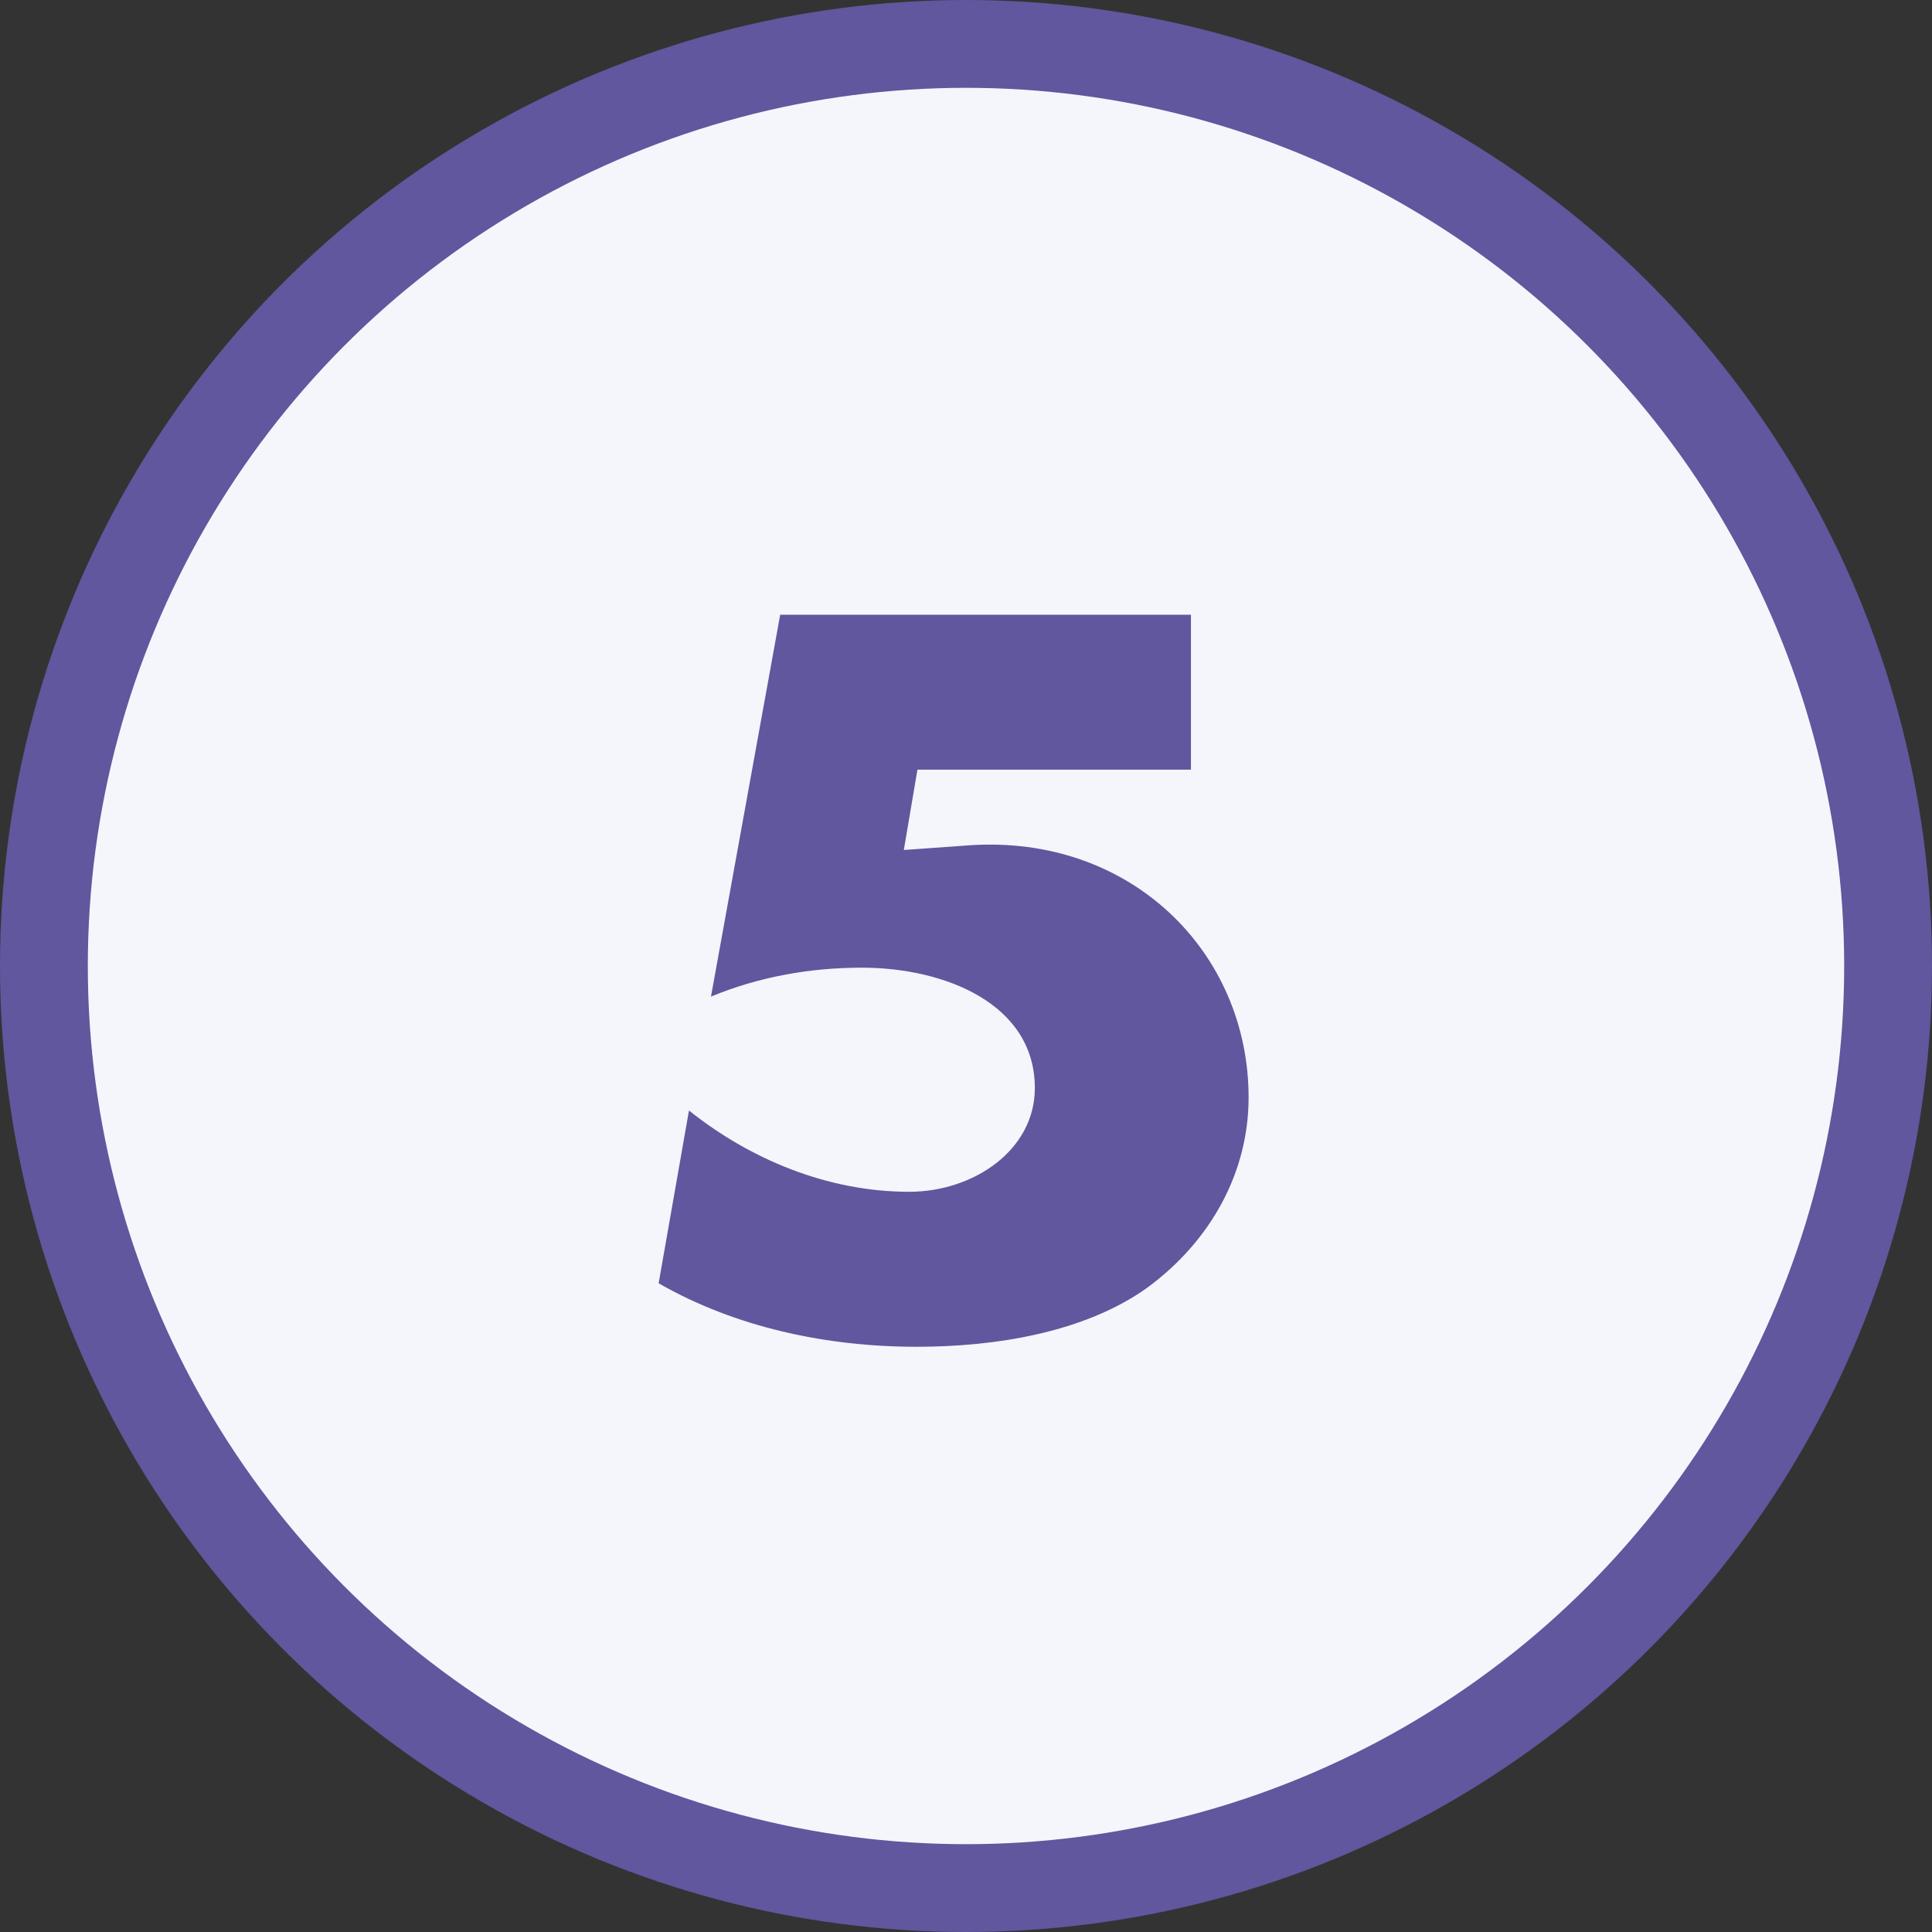
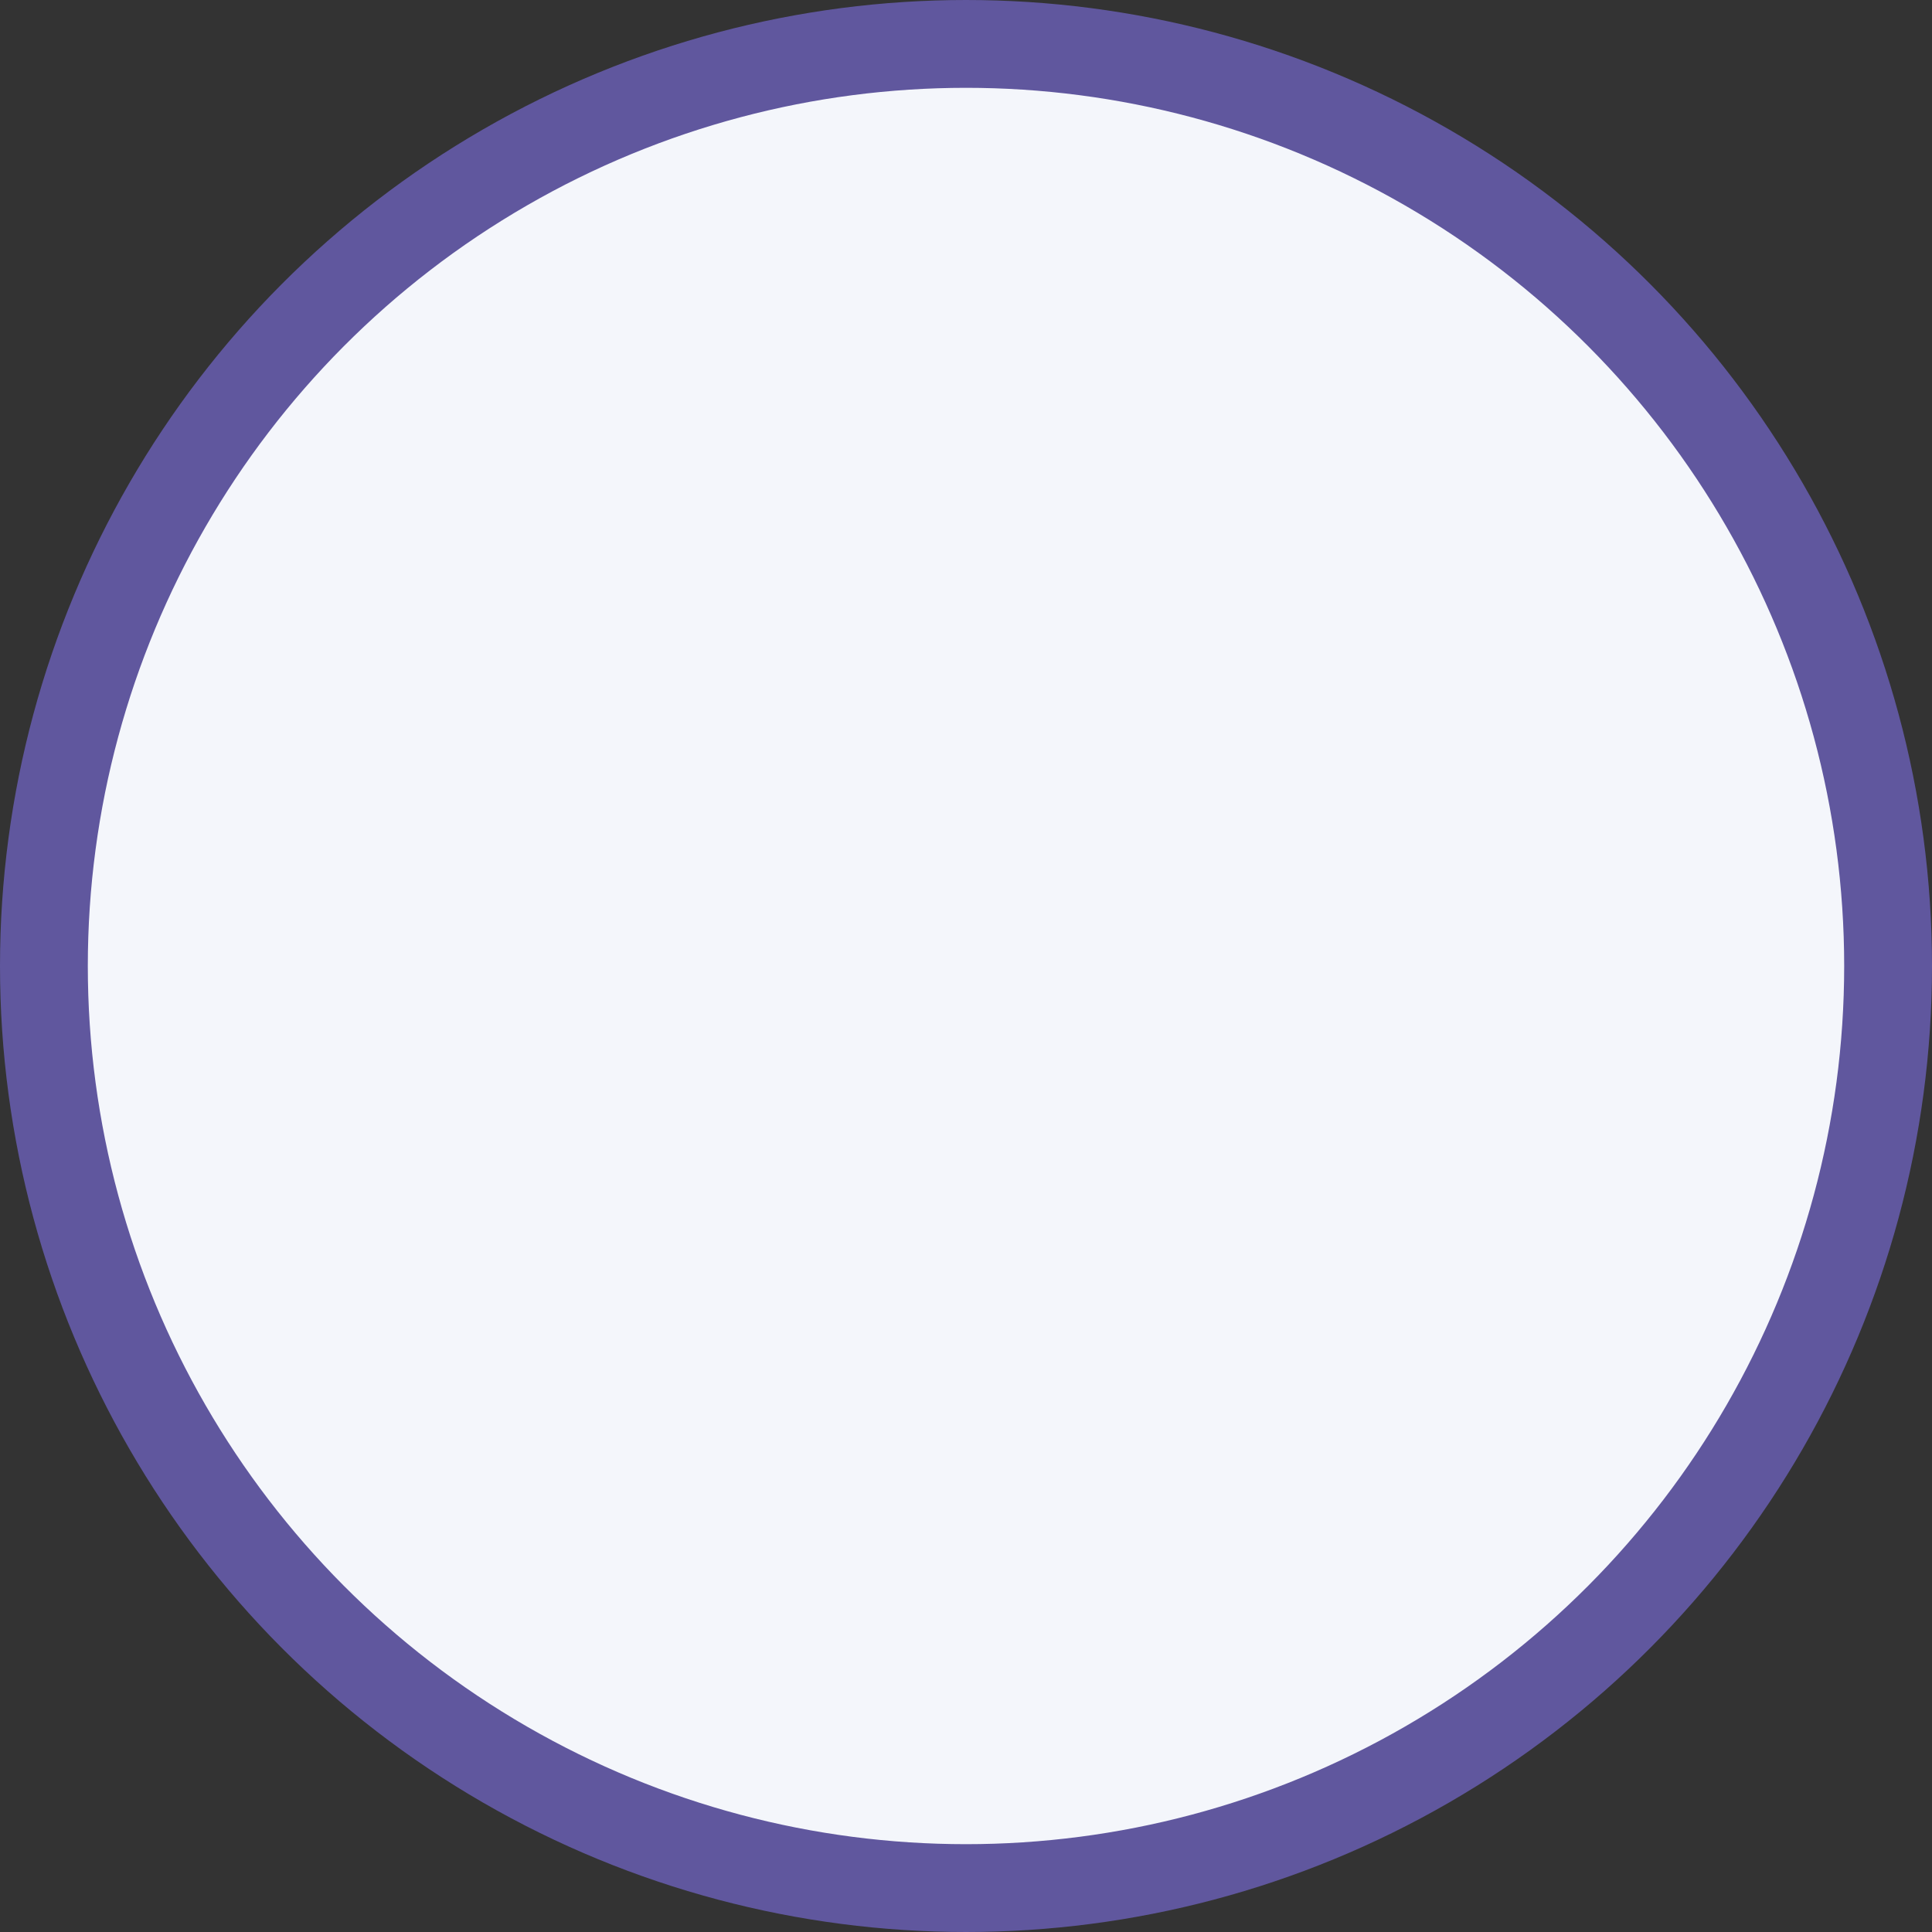
<svg xmlns="http://www.w3.org/2000/svg" width="44" height="44" viewBox="0 0 44 44" fill="none">
  <rect x="0" y="0" width="44" height="44" fill="#333333" stroke="none" />
  <circle cx="22" cy="22" r="21" fill="#F4F6FB" stroke="#60579E" stroke-width="2" />
-   <path fill-rule="evenodd" clip-rule="evenodd" d="M20.894 17.529L20.584 19.358L22.064 19.252C25.739 18.996 28.436 21.677 28.436 24.994C28.436 26.673 27.6 28.247 26.122 29.331C24.689 30.352 22.66 30.672 20.871 30.672C18.818 30.672 16.741 30.225 15 29.226L15.691 25.291C17.076 26.397 18.843 27.142 20.703 27.142C22.183 27.142 23.568 26.185 23.568 24.781C23.568 22.846 21.491 22.038 19.629 22.038C18.436 22.038 17.266 22.251 16.192 22.697L17.768 14H27.123V17.529H20.894Z" fill="#60579E" />
</svg>